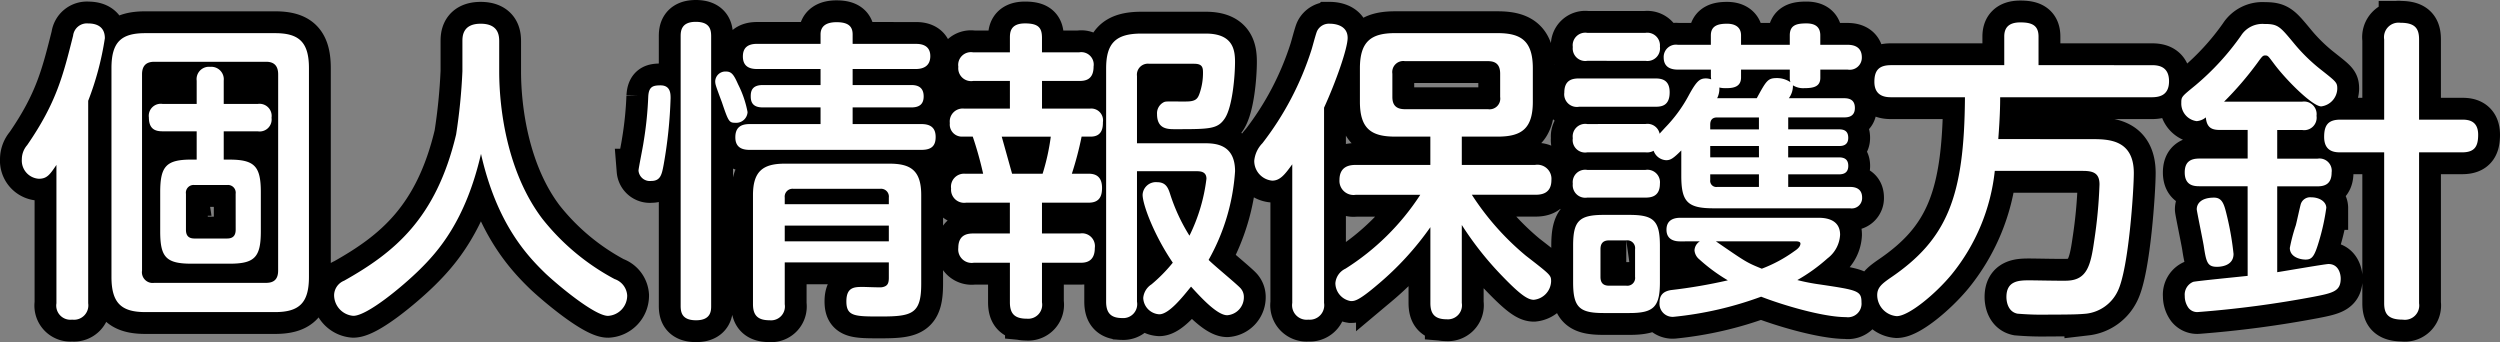
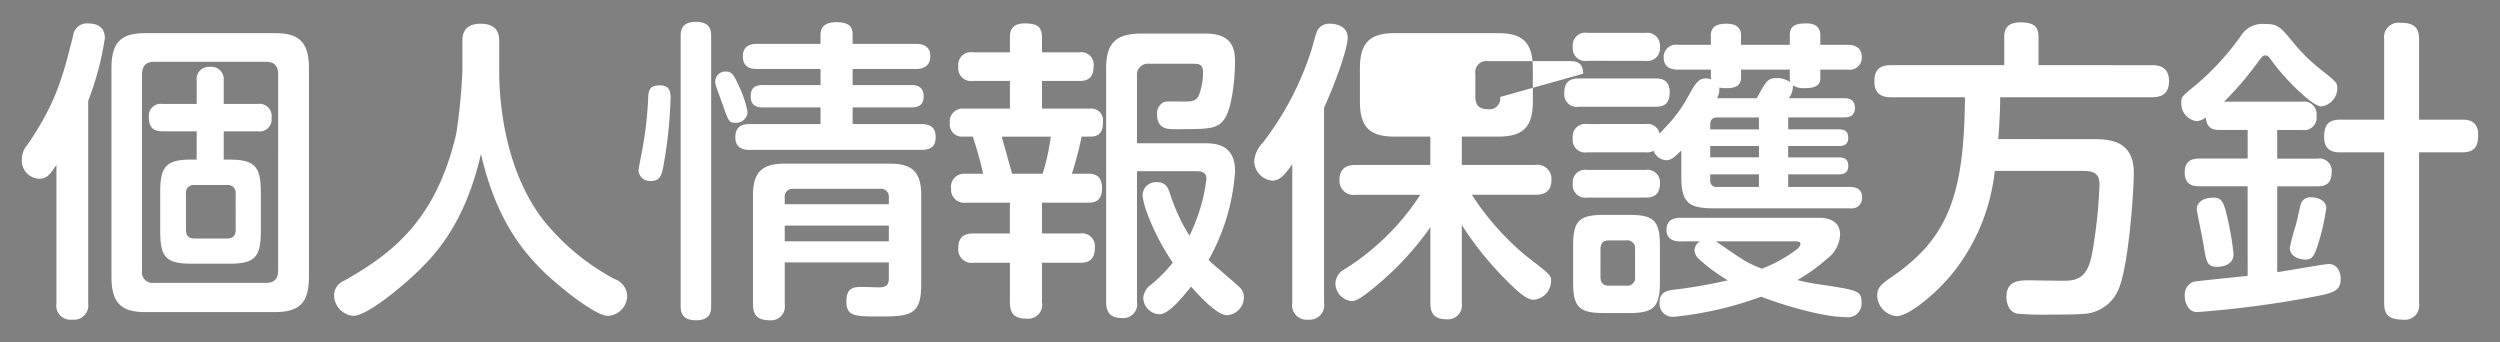
<svg xmlns="http://www.w3.org/2000/svg" width="286.196" height="39.164" viewBox="0 0 286.196 39.164">
  <rect x="0" y="0" width="286.196" height="39.164" fill="#808080" stroke="none" />
  <defs>
    <style>.a{stroke:#000;stroke-width:5px;}.b{fill:#fff;}</style>
  </defs>
  <g transform="translate(-540.74 -179.72)">
-     <path class="a" d="M-121.32-15.012c-2.916,0-3.6.756-3.6,3.744V-6.8c0,2.952.648,3.708,3.6,3.708H-117c2.88,0,3.6-.72,3.6-3.708v-4.464c0-2.952-.684-3.744-3.6-3.744h-.648v-3.24h3.888a1.371,1.371,0,0,0,1.584-1.548,1.386,1.386,0,0,0-1.584-1.584h-3.888v-2.664a1.431,1.431,0,0,0-1.548-1.584,1.412,1.412,0,0,0-1.548,1.584v2.664h-3.888a1.371,1.371,0,0,0-1.584,1.548c0,1.44.864,1.584,1.584,1.584h3.888v3.24Zm5.04,8.028c0,.648-.288,1.008-.972,1.008H-121c-.792,0-.972-.468-.972-1.008v-4.1A.884.884,0,0,1-121-12.1h3.744a.884.884,0,0,1,.972,1.008Zm8.388-18.5c0-3.024-1.188-4-3.888-4h-14.832c-2.736,0-3.888.972-3.888,4v23.9c0,3.024,1.152,4.032,3.888,4.032h14.832c2.808,0,3.888-1.08,3.888-4.032ZM-111.42-2.3c0,.972-.468,1.4-1.368,1.4H-125.6a1.227,1.227,0,0,1-1.4-1.4V-24.768c0-.9.4-1.44,1.4-1.44h12.816c.9,0,1.368.468,1.368,1.44Zm-21.744-19.44a33.814,33.814,0,0,0,1.908-7.164c0-1.512-1.224-1.692-1.908-1.692a1.592,1.592,0,0,0-1.728,1.4c-1.152,4.572-1.908,7.668-5.256,12.528a2.476,2.476,0,0,0-.612,1.62,2.083,2.083,0,0,0,1.944,2.232c.936,0,1.26-.468,2.016-1.584V1.44A1.619,1.619,0,0,0-135,3.312a1.642,1.642,0,0,0,1.836-1.872Zm42.84-3.384a65.135,65.135,0,0,1-.72,7.236c-2.3,9.684-7.128,13.536-12.816,16.74A1.823,1.823,0,0,0-105.012.5a2.386,2.386,0,0,0,2.2,2.376c1.584,0,5.616-3.348,7.56-5.256,2.124-2.088,5.292-5.616,7.056-13.284C-86.4-7.7-82.944-4.032-80.784-1.944-79.128-.4-75.132,2.88-73.656,2.88A2.326,2.326,0,0,0-71.46.54,2.116,2.116,0,0,0-72.9-1.332a26.289,26.289,0,0,1-8.28-6.912c-3.924-5.184-4.932-12.276-4.932-16.884v-3.42c0-.648-.072-2.016-2.124-2.016-2.088,0-2.088,1.476-2.088,2.016ZM-41.508-3.24v1.764c0,.684-.18.972-.792,1.08-.324.036-1.836-.036-2.16-.036-.972,0-1.908,0-1.908,1.656,0,1.728.972,1.728,3.96,1.728,3.6,0,4.608-.324,4.608-3.744V-10.944c0-2.844-1.224-3.6-3.636-3.6H-53.424c-2.484,0-3.636.864-3.636,3.6V1.548c0,1.3.576,1.836,1.908,1.836a1.585,1.585,0,0,0,1.728-1.836V-3.24ZM-53.424-9.9v-.756a.9.9,0,0,1,1.008-1.008h9.9a.9.9,0,0,1,1.008,1.008V-9.9Zm11.916,4.248H-53.424v-1.8h11.916Zm-20.34-23.472c0-.756-.144-1.656-1.764-1.656-1.656,0-1.728,1.044-1.728,1.656V1.728c0,.792.18,1.656,1.764,1.656,1.728,0,1.728-1.116,1.728-1.656Zm-5.8,5.616c-.864,0-1.332.144-1.4,1.26a41.592,41.592,0,0,1-.54,5.256c-.072.54-.576,2.988-.576,3.24a1.3,1.3,0,0,0,1.44,1.188c1.08,0,1.224-.72,1.44-1.872a51.865,51.865,0,0,0,.792-7.6C-66.492-22.536-66.492-23.508-67.644-23.508Zm7.488-1.584a1.163,1.163,0,0,0-1.224,1.116,1.564,1.564,0,0,0,.072.468c.072.288.576,1.62.684,1.908.756,2.232.828,2.376,1.548,2.376a1.3,1.3,0,0,0,1.4-1.224,11.8,11.8,0,0,0-1.08-3.168C-59.256-24.732-59.508-25.092-60.156-25.092Zm14.508-3.168v-1.08c0-.864-.432-1.4-1.836-1.4-1.116,0-1.836.4-1.836,1.4v1.08h-7.272c-1.044,0-1.62.432-1.62,1.44,0,1.152.756,1.44,1.62,1.44h7.272v1.836h-6.624c-1.3,0-1.368.792-1.368,1.3,0,.684.252,1.26,1.368,1.26h6.624v1.908h-8.136c-1.116,0-1.62.5-1.62,1.512,0,1.152.756,1.44,1.62,1.44h19.692c1.188,0,1.62-.5,1.62-1.476,0-1.044-.576-1.476-1.62-1.476h-7.884v-1.908h6.732c.936,0,1.4-.4,1.4-1.26,0-1.08-.72-1.3-1.4-1.3h-6.732V-25.38h7.236c.792,0,1.656-.288,1.656-1.476,0-1.368-1.224-1.4-1.656-1.4ZM-6.336-13.68c.432,0,1.188,0,1.188.864A20.171,20.171,0,0,1-7.092-6.3a20.935,20.935,0,0,1-2.232-4.824c-.216-.648-.468-1.3-1.476-1.3a1.522,1.522,0,0,0-1.656,1.44c0,1.116,1.3,4.608,3.456,7.776A17.754,17.754,0,0,1-11.448-.72,2.047,2.047,0,0,0-12.384.828,1.949,1.949,0,0,0-10.548,2.7c1.116,0,2.7-2.016,3.636-3.168C-5.8.756-3.924,2.808-2.772,2.808A2.061,2.061,0,0,0-.864.72a1.479,1.479,0,0,0-.324-.936C-1.44-.576-4.356-2.952-4.9-3.528A23.837,23.837,0,0,0-1.872-13.68c0-3.2-2.412-3.2-3.6-3.2H-13.1v-7.7a1.255,1.255,0,0,1,1.4-1.4h5.148c.9,0,1.008.4,1.008.972a7.121,7.121,0,0,1-.4,2.448c-.216.612-.468.9-1.548.9h-.756c-1.44,0-1.584-.036-1.836.108a1.421,1.421,0,0,0-.72,1.332c0,1.728,1.224,1.728,2.052,1.728,4,0,4.9,0,5.724-1.26.864-1.332,1.152-4.86,1.152-6.444,0-1.4-.252-3.24-3.348-3.24H-12.6c-2.952,0-4.032,1.116-4.032,4V1.26c0,1.4.648,1.872,1.872,1.872A1.591,1.591,0,0,0-13.1,1.26V-13.68Zm-17.64-13.608v-1.656c0-1.152-.4-1.656-1.944-1.656-1.692,0-1.728,1.044-1.728,1.656v1.656H-31.86a1.458,1.458,0,0,0-1.692,1.656,1.469,1.469,0,0,0,1.692,1.62h4.212v3.168h-5.22a1.481,1.481,0,0,0-1.656,1.656,1.386,1.386,0,0,0,1.44,1.548H-31.9a41.422,41.422,0,0,1,1.188,4.248H-32.8A1.49,1.49,0,0,0-34.38-11.7a1.5,1.5,0,0,0,1.728,1.62h5v3.528h-4.14c-.576,0-1.764.036-1.764,1.656A1.538,1.538,0,0,0-31.788-3.2h4.14V1.332c0,1.3.54,1.872,1.944,1.872a1.6,1.6,0,0,0,1.728-1.872V-3.2h4.356c.5,0,1.692,0,1.692-1.692A1.469,1.469,0,0,0-19.62-6.552h-4.356V-10.08h5.364c1.3,0,1.512-.864,1.512-1.692,0-1.26-.684-1.62-1.512-1.62h-1.944A37.862,37.862,0,0,0-19.44-17.64H-18.4c1.368,0,1.4-1.116,1.4-1.656A1.348,1.348,0,0,0-18.5-20.844h-5.472v-3.168h4.248c.684,0,1.656-.108,1.656-1.656a1.423,1.423,0,0,0-1.656-1.62Zm-3.42,13.9c-.144-.5-.972-3.492-1.188-4.248h5.616a25.21,25.21,0,0,1-.936,4.248ZM19.332-10.98a28.069,28.069,0,0,1-8.568,8.46A2.008,2.008,0,0,0,9.612-.864a2.1,2.1,0,0,0,1.764,2.052c.432,0,.864,0,3.1-1.908a34.253,34.253,0,0,0,6.012-6.552V1.4c0,1.152.4,1.872,1.872,1.872A1.61,1.61,0,0,0,24.084,1.4V-7.524a37.078,37.078,0,0,0,4.68,5.9c2.016,2.088,2.88,2.664,3.564,2.664a2.205,2.205,0,0,0,1.98-2.088c0-.72,0-.72-2.88-2.952a30.6,30.6,0,0,1-6.192-6.984h7.236c.648,0,1.872-.072,1.872-1.692A1.61,1.61,0,0,0,32.472-14.4H24.084v-3.24h4.1c2.736,0,4.032-.9,4.032-4v-3.816c0-3.132-1.332-4.032-4.032-4.032H16.452c-2.7,0-4.032.9-4.032,4.032v3.816c0,3.1,1.3,4,4.032,4h4.032v3.24H11.952c-.648,0-1.872.108-1.872,1.728a1.612,1.612,0,0,0,1.872,1.692Zm9.144-11.2a1.227,1.227,0,0,1-1.4,1.4h-9.5c-.972,0-1.44-.432-1.44-1.4V-24.84a1.263,1.263,0,0,1,1.44-1.44h9.5c.972,0,1.4.468,1.4,1.44ZM8.316-20.952c1.368-2.988,2.7-6.8,2.7-7.992,0-1.62-1.836-1.62-2.016-1.62a1.509,1.509,0,0,0-1.476.828c-.144.288-.54,1.836-.648,2.16A34.534,34.534,0,0,1,1.26-16.884a3.315,3.315,0,0,0-.936,2.016A2.268,2.268,0,0,0,2.376-12.6c.9,0,1.44-.684,2.3-1.872V1.4A1.661,1.661,0,0,0,6.516,3.312,1.655,1.655,0,0,0,8.316,1.4ZM38.448-19.08a1.434,1.434,0,0,0-1.656,1.62,1.423,1.423,0,0,0,1.656,1.62h6.66a1.574,1.574,0,0,0,.936-.18,1.607,1.607,0,0,0,1.44,1.08c.5,0,.828-.216,1.728-1.116v2.88c0,2.988.684,3.744,3.708,3.744H68.544a1.184,1.184,0,0,0,1.368-1.224c0-.972-.684-1.224-1.368-1.224H61.452v-1.44h5.724c.36,0,1.152,0,1.152-.972,0-.792-.5-.972-1.08-.972h-5.8v-1.3h5.832c.324,0,1.044-.036,1.044-.936,0-.756-.432-.972-1.044-.972H61.452v-1.368H67.86c.432,0,1.224-.072,1.224-1.08,0-.9-.576-1.116-1.224-1.116H61.524a2.387,2.387,0,0,0,.468-1.476,2.206,2.206,0,0,0,1.3.324c1.08,0,1.836-.18,1.836-1.188v-.936h3.132a1.385,1.385,0,0,0,1.62-1.4c0-1.152-.828-1.44-1.62-1.44H65.124v-1.08c0-1.044-.684-1.368-1.584-1.368-1.116,0-1.908.18-1.908,1.368v1.08h-5.58v-1.08c0-1.044-.828-1.332-1.584-1.332-.9,0-1.872.144-1.872,1.332v1.08h-3.78a1.406,1.406,0,0,0-1.62,1.44c0,1.188.9,1.4,1.62,1.4H52.6v.864l.036.252a2.048,2.048,0,0,0-.576-.108c-.72,0-1.08.252-2.016,1.98a16.251,16.251,0,0,1-2.7,3.672c-.324.36-.468.5-.612.684a1.417,1.417,0,0,0-1.62-1.116Zm14.076.612v-.54c0-.468.18-.828.792-.828H58.1v1.368Zm5.58,3.2h-5.58v-1.3H58.1Zm-4.788-6.768a2.4,2.4,0,0,0,.252-1.224,3.174,3.174,0,0,0,.792.072c.828,0,1.692-.144,1.692-1.224v-.9h5.58v.9a1.591,1.591,0,0,0,.072.54,2.728,2.728,0,0,0-1.584-.468c-1.008,0-1.188.324-2.268,2.3ZM58.1-11.88H53.316a.7.7,0,0,1-.792-.792v-.648H58.1ZM51.336-5.652a1.278,1.278,0,0,0-.612,1.044,1.484,1.484,0,0,0,.54,1.008A19.708,19.708,0,0,0,54.54-1.188,59.824,59.824,0,0,1,48.024-.072c-.864.144-1.3.576-1.3,1.4a1.5,1.5,0,0,0,1.656,1.656,40.482,40.482,0,0,0,9.972-2.3c2.3.9,7.02,2.34,9.72,2.34A1.555,1.555,0,0,0,69.84,1.332c0-1.332-.432-1.4-4.788-2.052a22.453,22.453,0,0,1-2.556-.5,19.948,19.948,0,0,0,3.456-2.484,3.625,3.625,0,0,0,1.44-2.7c0-1.944-1.98-1.944-2.52-1.944H49.1c-.756,0-1.584.252-1.584,1.368,0,1.332,1.26,1.332,1.584,1.332Zm11.016,0c.18,0,.5.036.5.252,0,.36-.36.648-.684.864A16.061,16.061,0,0,1,58.428-2.52c-1.764-.72-1.8-.756-5.256-3.132Zm-15.588.5c0-2.88-.72-3.528-3.492-3.528H40.356c-2.844,0-3.528.684-3.528,3.528V-.972c0,2.88.72,3.528,3.492,3.528h2.952c2.772,0,3.492-.684,3.492-3.528ZM43.92-1.584A.892.892,0,0,1,42.912-.576h-1.98c-.756,0-.972-.432-.972-1.008V-4.752c0-.468.144-1.008.972-1.008h1.98A.892.892,0,0,1,43.92-4.752Zm1.188-24.732a1.44,1.44,0,0,0,1.656-1.62,1.453,1.453,0,0,0-1.656-1.584h-6.66a1.44,1.44,0,0,0-1.656,1.62,1.434,1.434,0,0,0,1.656,1.584Zm1.116,5.256c.684,0,1.656-.072,1.656-1.656,0-1.476-.972-1.584-1.656-1.584H37.512c-.792,0-1.692.18-1.692,1.62a1.447,1.447,0,0,0,1.692,1.62Zm-1.188,10.4c.54,0,1.728,0,1.728-1.584a1.434,1.434,0,0,0-1.656-1.584h-6.66a1.423,1.423,0,0,0-1.656,1.584,1.434,1.434,0,0,0,1.656,1.584Zm40.464-6.7c.18-2.34.216-3.744.216-4.788h17.352c.936,0,1.98-.252,1.98-1.836,0-1.728-1.26-1.836-1.98-1.836H90.108v-3.276c0-1.332-.828-1.62-2.088-1.62-1.44,0-1.836.72-1.836,1.62v3.276H73.224c-1.4,0-1.908.612-1.908,1.908,0,1.656,1.26,1.764,1.908,1.764h8.46c-.072,11.376-2.016,16.272-8.568,20.7C72.18-.792,71.64-.36,71.64.5a2.431,2.431,0,0,0,2.232,2.412c1.368,0,4.428-2.52,6.3-4.788A22.593,22.593,0,0,0,85.1-13.716h10.08c1.188,0,1.908.252,1.908,1.548a54.836,54.836,0,0,1-.612,6.48c-.4,2.808-.828,4.428-3.024,4.536-.612.036-3.672-.036-4.392-.036-1.188,0-2.628.036-2.628,1.908,0,.54.18,1.692,1.26,1.908a34.119,34.119,0,0,0,3.672.108c2.736,0,3.456-.036,4.212-.108A4.57,4.57,0,0,0,99.18.036c1.26-2.592,1.836-11.628,1.836-13.5,0-3.852-2.916-3.888-4.824-3.888Zm28.548,15.66c-.972.108-5.76.576-6.228.684a1.58,1.58,0,0,0-.972,1.62,2.294,2.294,0,0,0,.432,1.368,1.26,1.26,0,0,0,1.116.468A120.984,120.984,0,0,0,121.644.684C123.876.252,124.7.036,124.7-1.4c0-.54-.252-1.656-1.4-1.656-.36,0-4.932.792-5.868.936v-9.828h4.608c.828,0,1.62-.252,1.62-1.584a1.4,1.4,0,0,0-1.62-1.584h-4.608V-18.4h2.844a1.428,1.428,0,0,0,1.656-1.62,1.44,1.44,0,0,0-1.656-1.62h-8.928a37.549,37.549,0,0,0,3.78-4.392c.576-.792.648-.9.936-.9.324,0,.36.108.936.864,1.368,1.872,4.464,4.968,5.472,4.968a2.1,2.1,0,0,0,1.836-2.016c0-.72-.108-.792-1.836-2.16a19.932,19.932,0,0,1-3.168-3.1c-1.584-1.908-1.8-2.16-3.348-2.16a2.9,2.9,0,0,0-2.664,1.332,29.669,29.669,0,0,1-5.22,5.688c-1.584,1.3-1.62,1.3-1.62,2.016a2.024,2.024,0,0,0,1.764,2.088,1.864,1.864,0,0,0,1.044-.432c.108,1.224.72,1.44,1.62,1.44h3.168v3.276H108.5c-.972,0-1.656.36-1.656,1.584,0,1.476,1.008,1.584,1.656,1.584h5.544ZM110.2-10.656c-1.512,0-1.98.72-1.98,1.332,0,.18.684,3.492.792,4.14.288,1.872.4,2.448,1.512,2.448.216,0,1.908,0,1.908-1.476a33.265,33.265,0,0,0-.72-4.212C111.384-9.792,111.2-10.656,110.2-10.656Zm12.852,1.188c0-.756-.828-1.224-1.728-1.224a1.129,1.129,0,0,0-1.188.756c-.108.36-.468,2.052-.576,2.448a19.528,19.528,0,0,0-.684,2.592c0,1.044,1.188,1.332,1.8,1.332.72,0,1.008-.324,1.512-2.016A24.988,24.988,0,0,0,123.048-9.468Zm10.62-10.116v-9.18c0-1.26-.468-1.908-2.124-1.908a1.665,1.665,0,0,0-1.872,1.908v9.18h-5c-1.4,0-1.872.612-1.872,1.98,0,1.728,1.26,1.764,1.872,1.764h5V1.44c0,1.224.468,1.872,2.124,1.872a1.642,1.642,0,0,0,1.872-1.872V-15.84H138.6c1.44,0,1.836-.684,1.836-2.016,0-1.656-1.188-1.728-1.836-1.728Z" transform="translate(684 213)" />
-     <path class="b" d="M-121.32-15.012c-2.916,0-3.6.756-3.6,3.744V-6.8c0,2.952.648,3.708,3.6,3.708H-117c2.88,0,3.6-.72,3.6-3.708v-4.464c0-2.952-.684-3.744-3.6-3.744h-.648v-3.24h3.888a1.371,1.371,0,0,0,1.584-1.548,1.386,1.386,0,0,0-1.584-1.584h-3.888v-2.664a1.431,1.431,0,0,0-1.548-1.584,1.412,1.412,0,0,0-1.548,1.584v2.664h-3.888a1.371,1.371,0,0,0-1.584,1.548c0,1.44.864,1.584,1.584,1.584h3.888v3.24Zm5.04,8.028c0,.648-.288,1.008-.972,1.008H-121c-.792,0-.972-.468-.972-1.008v-4.1A.884.884,0,0,1-121-12.1h3.744a.884.884,0,0,1,.972,1.008Zm8.388-18.5c0-3.024-1.188-4-3.888-4h-14.832c-2.736,0-3.888.972-3.888,4v23.9c0,3.024,1.152,4.032,3.888,4.032h14.832c2.808,0,3.888-1.08,3.888-4.032ZM-111.42-2.3c0,.972-.468,1.4-1.368,1.4H-125.6a1.227,1.227,0,0,1-1.4-1.4V-24.768c0-.9.4-1.44,1.4-1.44h12.816c.9,0,1.368.468,1.368,1.44Zm-21.744-19.44a33.814,33.814,0,0,0,1.908-7.164c0-1.512-1.224-1.692-1.908-1.692a1.592,1.592,0,0,0-1.728,1.4c-1.152,4.572-1.908,7.668-5.256,12.528a2.476,2.476,0,0,0-.612,1.62,2.083,2.083,0,0,0,1.944,2.232c.936,0,1.26-.468,2.016-1.584V1.44A1.619,1.619,0,0,0-135,3.312a1.642,1.642,0,0,0,1.836-1.872Zm42.84-3.384a65.135,65.135,0,0,1-.72,7.236c-2.3,9.684-7.128,13.536-12.816,16.74A1.823,1.823,0,0,0-105.012.5a2.386,2.386,0,0,0,2.2,2.376c1.584,0,5.616-3.348,7.56-5.256,2.124-2.088,5.292-5.616,7.056-13.284C-86.4-7.7-82.944-4.032-80.784-1.944-79.128-.4-75.132,2.88-73.656,2.88A2.326,2.326,0,0,0-71.46.54,2.116,2.116,0,0,0-72.9-1.332a26.289,26.289,0,0,1-8.28-6.912c-3.924-5.184-4.932-12.276-4.932-16.884v-3.42c0-.648-.072-2.016-2.124-2.016-2.088,0-2.088,1.476-2.088,2.016ZM-41.508-3.24v1.764c0,.684-.18.972-.792,1.08-.324.036-1.836-.036-2.16-.036-.972,0-1.908,0-1.908,1.656,0,1.728.972,1.728,3.96,1.728,3.6,0,4.608-.324,4.608-3.744V-10.944c0-2.844-1.224-3.6-3.636-3.6H-53.424c-2.484,0-3.636.864-3.636,3.6V1.548c0,1.3.576,1.836,1.908,1.836a1.585,1.585,0,0,0,1.728-1.836V-3.24ZM-53.424-9.9v-.756a.9.9,0,0,1,1.008-1.008h9.9a.9.9,0,0,1,1.008,1.008V-9.9Zm11.916,4.248H-53.424v-1.8h11.916Zm-20.34-23.472c0-.756-.144-1.656-1.764-1.656-1.656,0-1.728,1.044-1.728,1.656V1.728c0,.792.18,1.656,1.764,1.656,1.728,0,1.728-1.116,1.728-1.656Zm-5.8,5.616c-.864,0-1.332.144-1.4,1.26a41.592,41.592,0,0,1-.54,5.256c-.072.54-.576,2.988-.576,3.24a1.3,1.3,0,0,0,1.44,1.188c1.08,0,1.224-.72,1.44-1.872a51.865,51.865,0,0,0,.792-7.6C-66.492-22.536-66.492-23.508-67.644-23.508Zm7.488-1.584a1.163,1.163,0,0,0-1.224,1.116,1.564,1.564,0,0,0,.072.468c.072.288.576,1.62.684,1.908.756,2.232.828,2.376,1.548,2.376a1.3,1.3,0,0,0,1.4-1.224,11.8,11.8,0,0,0-1.08-3.168C-59.256-24.732-59.508-25.092-60.156-25.092Zm14.508-3.168v-1.08c0-.864-.432-1.4-1.836-1.4-1.116,0-1.836.4-1.836,1.4v1.08h-7.272c-1.044,0-1.62.432-1.62,1.44,0,1.152.756,1.44,1.62,1.44h7.272v1.836h-6.624c-1.3,0-1.368.792-1.368,1.3,0,.684.252,1.26,1.368,1.26h6.624v1.908h-8.136c-1.116,0-1.62.5-1.62,1.512,0,1.152.756,1.44,1.62,1.44h19.692c1.188,0,1.62-.5,1.62-1.476,0-1.044-.576-1.476-1.62-1.476h-7.884v-1.908h6.732c.936,0,1.4-.4,1.4-1.26,0-1.08-.72-1.3-1.4-1.3h-6.732V-25.38h7.236c.792,0,1.656-.288,1.656-1.476,0-1.368-1.224-1.4-1.656-1.4ZM-6.336-13.68c.432,0,1.188,0,1.188.864A20.171,20.171,0,0,1-7.092-6.3a20.935,20.935,0,0,1-2.232-4.824c-.216-.648-.468-1.3-1.476-1.3a1.522,1.522,0,0,0-1.656,1.44c0,1.116,1.3,4.608,3.456,7.776A17.754,17.754,0,0,1-11.448-.72,2.047,2.047,0,0,0-12.384.828,1.949,1.949,0,0,0-10.548,2.7c1.116,0,2.7-2.016,3.636-3.168C-5.8.756-3.924,2.808-2.772,2.808A2.061,2.061,0,0,0-.864.72a1.479,1.479,0,0,0-.324-.936C-1.44-.576-4.356-2.952-4.9-3.528A23.837,23.837,0,0,0-1.872-13.68c0-3.2-2.412-3.2-3.6-3.2H-13.1v-7.7a1.255,1.255,0,0,1,1.4-1.4h5.148c.9,0,1.008.4,1.008.972a7.121,7.121,0,0,1-.4,2.448c-.216.612-.468.9-1.548.9h-.756c-1.44,0-1.584-.036-1.836.108a1.421,1.421,0,0,0-.72,1.332c0,1.728,1.224,1.728,2.052,1.728,4,0,4.9,0,5.724-1.26.864-1.332,1.152-4.86,1.152-6.444,0-1.4-.252-3.24-3.348-3.24H-12.6c-2.952,0-4.032,1.116-4.032,4V1.26c0,1.4.648,1.872,1.872,1.872A1.591,1.591,0,0,0-13.1,1.26V-13.68Zm-17.64-13.608v-1.656c0-1.152-.4-1.656-1.944-1.656-1.692,0-1.728,1.044-1.728,1.656v1.656H-31.86a1.458,1.458,0,0,0-1.692,1.656,1.469,1.469,0,0,0,1.692,1.62h4.212v3.168h-5.22a1.481,1.481,0,0,0-1.656,1.656,1.386,1.386,0,0,0,1.44,1.548H-31.9a41.422,41.422,0,0,1,1.188,4.248H-32.8A1.49,1.49,0,0,0-34.38-11.7a1.5,1.5,0,0,0,1.728,1.62h5v3.528h-4.14c-.576,0-1.764.036-1.764,1.656A1.538,1.538,0,0,0-31.788-3.2h4.14V1.332c0,1.3.54,1.872,1.944,1.872a1.6,1.6,0,0,0,1.728-1.872V-3.2h4.356c.5,0,1.692,0,1.692-1.692A1.469,1.469,0,0,0-19.62-6.552h-4.356V-10.08h5.364c1.3,0,1.512-.864,1.512-1.692,0-1.26-.684-1.62-1.512-1.62h-1.944A37.862,37.862,0,0,0-19.44-17.64H-18.4c1.368,0,1.4-1.116,1.4-1.656A1.348,1.348,0,0,0-18.5-20.844h-5.472v-3.168h4.248c.684,0,1.656-.108,1.656-1.656a1.423,1.423,0,0,0-1.656-1.62Zm-3.42,13.9c-.144-.5-.972-3.492-1.188-4.248h5.616a25.21,25.21,0,0,1-.936,4.248ZM19.332-10.98a28.069,28.069,0,0,1-8.568,8.46A2.008,2.008,0,0,0,9.612-.864a2.1,2.1,0,0,0,1.764,2.052c.432,0,.864,0,3.1-1.908a34.253,34.253,0,0,0,6.012-6.552V1.4c0,1.152.4,1.872,1.872,1.872A1.61,1.61,0,0,0,24.084,1.4V-7.524a37.078,37.078,0,0,0,4.68,5.9c2.016,2.088,2.88,2.664,3.564,2.664a2.205,2.205,0,0,0,1.98-2.088c0-.72,0-.72-2.88-2.952a30.6,30.6,0,0,1-6.192-6.984h7.236c.648,0,1.872-.072,1.872-1.692A1.61,1.61,0,0,0,32.472-14.4H24.084v-3.24h4.1c2.736,0,4.032-.9,4.032-4v-3.816c0-3.132-1.332-4.032-4.032-4.032H16.452c-2.7,0-4.032.9-4.032,4.032v3.816c0,3.1,1.3,4,4.032,4h4.032v3.24H11.952c-.648,0-1.872.108-1.872,1.728a1.612,1.612,0,0,0,1.872,1.692Zm9.144-11.2a1.227,1.227,0,0,1-1.4,1.4h-9.5c-.972,0-1.44-.432-1.44-1.4V-24.84a1.263,1.263,0,0,1,1.44-1.44h9.5c.972,0,1.4.468,1.4,1.44ZM8.316-20.952c1.368-2.988,2.7-6.8,2.7-7.992,0-1.62-1.836-1.62-2.016-1.62a1.509,1.509,0,0,0-1.476.828c-.144.288-.54,1.836-.648,2.16A34.534,34.534,0,0,1,1.26-16.884a3.315,3.315,0,0,0-.936,2.016A2.268,2.268,0,0,0,2.376-12.6c.9,0,1.44-.684,2.3-1.872V1.4A1.661,1.661,0,0,0,6.516,3.312,1.655,1.655,0,0,0,8.316,1.4ZM38.448-19.08a1.434,1.434,0,0,0-1.656,1.62,1.423,1.423,0,0,0,1.656,1.62h6.66a1.574,1.574,0,0,0,.936-.18,1.607,1.607,0,0,0,1.44,1.08c.5,0,.828-.216,1.728-1.116v2.88c0,2.988.684,3.744,3.708,3.744H68.544a1.184,1.184,0,0,0,1.368-1.224c0-.972-.684-1.224-1.368-1.224H61.452v-1.44h5.724c.36,0,1.152,0,1.152-.972,0-.792-.5-.972-1.08-.972h-5.8v-1.3h5.832c.324,0,1.044-.036,1.044-.936,0-.756-.432-.972-1.044-.972H61.452v-1.368H67.86c.432,0,1.224-.072,1.224-1.08,0-.9-.576-1.116-1.224-1.116H61.524a2.387,2.387,0,0,0,.468-1.476,2.206,2.206,0,0,0,1.3.324c1.08,0,1.836-.18,1.836-1.188v-.936h3.132a1.385,1.385,0,0,0,1.62-1.4c0-1.152-.828-1.44-1.62-1.44H65.124v-1.08c0-1.044-.684-1.368-1.584-1.368-1.116,0-1.908.18-1.908,1.368v1.08h-5.58v-1.08c0-1.044-.828-1.332-1.584-1.332-.9,0-1.872.144-1.872,1.332v1.08h-3.78a1.406,1.406,0,0,0-1.62,1.44c0,1.188.9,1.4,1.62,1.4H52.6v.864l.036.252a2.048,2.048,0,0,0-.576-.108c-.72,0-1.08.252-2.016,1.98a16.251,16.251,0,0,1-2.7,3.672c-.324.36-.468.5-.612.684a1.417,1.417,0,0,0-1.62-1.116Zm14.076.612v-.54c0-.468.18-.828.792-.828H58.1v1.368Zm5.58,3.2h-5.58v-1.3H58.1Zm-4.788-6.768a2.4,2.4,0,0,0,.252-1.224,3.174,3.174,0,0,0,.792.072c.828,0,1.692-.144,1.692-1.224v-.9h5.58v.9a1.591,1.591,0,0,0,.072.54,2.728,2.728,0,0,0-1.584-.468c-1.008,0-1.188.324-2.268,2.3ZM58.1-11.88H53.316a.7.7,0,0,1-.792-.792v-.648H58.1ZM51.336-5.652a1.278,1.278,0,0,0-.612,1.044,1.484,1.484,0,0,0,.54,1.008A19.708,19.708,0,0,0,54.54-1.188,59.824,59.824,0,0,1,48.024-.072c-.864.144-1.3.576-1.3,1.4a1.5,1.5,0,0,0,1.656,1.656,40.482,40.482,0,0,0,9.972-2.3c2.3.9,7.02,2.34,9.72,2.34A1.555,1.555,0,0,0,69.84,1.332c0-1.332-.432-1.4-4.788-2.052a22.453,22.453,0,0,1-2.556-.5,19.948,19.948,0,0,0,3.456-2.484,3.625,3.625,0,0,0,1.44-2.7c0-1.944-1.98-1.944-2.52-1.944H49.1c-.756,0-1.584.252-1.584,1.368,0,1.332,1.26,1.332,1.584,1.332Zm11.016,0c.18,0,.5.036.5.252,0,.36-.36.648-.684.864A16.061,16.061,0,0,1,58.428-2.52c-1.764-.72-1.8-.756-5.256-3.132Zm-15.588.5c0-2.88-.72-3.528-3.492-3.528H40.356c-2.844,0-3.528.684-3.528,3.528V-.972c0,2.88.72,3.528,3.492,3.528h2.952c2.772,0,3.492-.684,3.492-3.528ZM43.92-1.584A.892.892,0,0,1,42.912-.576h-1.98c-.756,0-.972-.432-.972-1.008V-4.752c0-.468.144-1.008.972-1.008h1.98A.892.892,0,0,1,43.92-4.752Zm1.188-24.732a1.44,1.44,0,0,0,1.656-1.62,1.453,1.453,0,0,0-1.656-1.584h-6.66a1.44,1.44,0,0,0-1.656,1.62,1.434,1.434,0,0,0,1.656,1.584Zm1.116,5.256c.684,0,1.656-.072,1.656-1.656,0-1.476-.972-1.584-1.656-1.584H37.512c-.792,0-1.692.18-1.692,1.62a1.447,1.447,0,0,0,1.692,1.62Zm-1.188,10.4c.54,0,1.728,0,1.728-1.584a1.434,1.434,0,0,0-1.656-1.584h-6.66a1.423,1.423,0,0,0-1.656,1.584,1.434,1.434,0,0,0,1.656,1.584Zm40.464-6.7c.18-2.34.216-3.744.216-4.788h17.352c.936,0,1.98-.252,1.98-1.836,0-1.728-1.26-1.836-1.98-1.836H90.108v-3.276c0-1.332-.828-1.62-2.088-1.62-1.44,0-1.836.72-1.836,1.62v3.276H73.224c-1.4,0-1.908.612-1.908,1.908,0,1.656,1.26,1.764,1.908,1.764h8.46c-.072,11.376-2.016,16.272-8.568,20.7C72.18-.792,71.64-.36,71.64.5a2.431,2.431,0,0,0,2.232,2.412c1.368,0,4.428-2.52,6.3-4.788A22.593,22.593,0,0,0,85.1-13.716h10.08c1.188,0,1.908.252,1.908,1.548a54.836,54.836,0,0,1-.612,6.48c-.4,2.808-.828,4.428-3.024,4.536-.612.036-3.672-.036-4.392-.036-1.188,0-2.628.036-2.628,1.908,0,.54.18,1.692,1.26,1.908a34.119,34.119,0,0,0,3.672.108c2.736,0,3.456-.036,4.212-.108A4.57,4.57,0,0,0,99.18.036c1.26-2.592,1.836-11.628,1.836-13.5,0-3.852-2.916-3.888-4.824-3.888Zm28.548,15.66c-.972.108-5.76.576-6.228.684a1.58,1.58,0,0,0-.972,1.62,2.294,2.294,0,0,0,.432,1.368,1.26,1.26,0,0,0,1.116.468A120.984,120.984,0,0,0,121.644.684C123.876.252,124.7.036,124.7-1.4c0-.54-.252-1.656-1.4-1.656-.36,0-4.932.792-5.868.936v-9.828h4.608c.828,0,1.62-.252,1.62-1.584a1.4,1.4,0,0,0-1.62-1.584h-4.608V-18.4h2.844a1.428,1.428,0,0,0,1.656-1.62,1.44,1.44,0,0,0-1.656-1.62h-8.928a37.549,37.549,0,0,0,3.78-4.392c.576-.792.648-.9.936-.9.324,0,.36.108.936.864,1.368,1.872,4.464,4.968,5.472,4.968a2.1,2.1,0,0,0,1.836-2.016c0-.72-.108-.792-1.836-2.16a19.932,19.932,0,0,1-3.168-3.1c-1.584-1.908-1.8-2.16-3.348-2.16a2.9,2.9,0,0,0-2.664,1.332,29.669,29.669,0,0,1-5.22,5.688c-1.584,1.3-1.62,1.3-1.62,2.016a2.024,2.024,0,0,0,1.764,2.088,1.864,1.864,0,0,0,1.044-.432c.108,1.224.72,1.44,1.62,1.44h3.168v3.276H108.5c-.972,0-1.656.36-1.656,1.584,0,1.476,1.008,1.584,1.656,1.584h5.544ZM110.2-10.656c-1.512,0-1.98.72-1.98,1.332,0,.18.684,3.492.792,4.14.288,1.872.4,2.448,1.512,2.448.216,0,1.908,0,1.908-1.476a33.265,33.265,0,0,0-.72-4.212C111.384-9.792,111.2-10.656,110.2-10.656Zm12.852,1.188c0-.756-.828-1.224-1.728-1.224a1.129,1.129,0,0,0-1.188.756c-.108.36-.468,2.052-.576,2.448a19.528,19.528,0,0,0-.684,2.592c0,1.044,1.188,1.332,1.8,1.332.72,0,1.008-.324,1.512-2.016A24.988,24.988,0,0,0,123.048-9.468Zm10.62-10.116v-9.18c0-1.26-.468-1.908-2.124-1.908a1.665,1.665,0,0,0-1.872,1.908v9.18h-5c-1.4,0-1.872.612-1.872,1.98,0,1.728,1.26,1.764,1.872,1.764h5V1.44c0,1.224.468,1.872,2.124,1.872a1.642,1.642,0,0,0,1.872-1.872V-15.84H138.6c1.44,0,1.836-.684,1.836-2.016,0-1.656-1.188-1.728-1.836-1.728Z" transform="translate(684 213)" />
+     <path class="b" d="M-121.32-15.012c-2.916,0-3.6.756-3.6,3.744V-6.8c0,2.952.648,3.708,3.6,3.708H-117c2.88,0,3.6-.72,3.6-3.708v-4.464c0-2.952-.684-3.744-3.6-3.744h-.648v-3.24h3.888a1.371,1.371,0,0,0,1.584-1.548,1.386,1.386,0,0,0-1.584-1.584h-3.888v-2.664a1.431,1.431,0,0,0-1.548-1.584,1.412,1.412,0,0,0-1.548,1.584v2.664h-3.888a1.371,1.371,0,0,0-1.584,1.548c0,1.44.864,1.584,1.584,1.584h3.888v3.24Zm5.04,8.028c0,.648-.288,1.008-.972,1.008H-121c-.792,0-.972-.468-.972-1.008v-4.1A.884.884,0,0,1-121-12.1h3.744a.884.884,0,0,1,.972,1.008Zm8.388-18.5c0-3.024-1.188-4-3.888-4h-14.832c-2.736,0-3.888.972-3.888,4v23.9c0,3.024,1.152,4.032,3.888,4.032h14.832c2.808,0,3.888-1.08,3.888-4.032ZM-111.42-2.3c0,.972-.468,1.4-1.368,1.4H-125.6a1.227,1.227,0,0,1-1.4-1.4V-24.768c0-.9.4-1.44,1.4-1.44h12.816c.9,0,1.368.468,1.368,1.44Zm-21.744-19.44a33.814,33.814,0,0,0,1.908-7.164c0-1.512-1.224-1.692-1.908-1.692a1.592,1.592,0,0,0-1.728,1.4c-1.152,4.572-1.908,7.668-5.256,12.528a2.476,2.476,0,0,0-.612,1.62,2.083,2.083,0,0,0,1.944,2.232c.936,0,1.26-.468,2.016-1.584V1.44A1.619,1.619,0,0,0-135,3.312a1.642,1.642,0,0,0,1.836-1.872Zm42.84-3.384a65.135,65.135,0,0,1-.72,7.236c-2.3,9.684-7.128,13.536-12.816,16.74A1.823,1.823,0,0,0-105.012.5a2.386,2.386,0,0,0,2.2,2.376c1.584,0,5.616-3.348,7.56-5.256,2.124-2.088,5.292-5.616,7.056-13.284C-86.4-7.7-82.944-4.032-80.784-1.944-79.128-.4-75.132,2.88-73.656,2.88A2.326,2.326,0,0,0-71.46.54,2.116,2.116,0,0,0-72.9-1.332a26.289,26.289,0,0,1-8.28-6.912c-3.924-5.184-4.932-12.276-4.932-16.884v-3.42c0-.648-.072-2.016-2.124-2.016-2.088,0-2.088,1.476-2.088,2.016ZM-41.508-3.24v1.764c0,.684-.18.972-.792,1.08-.324.036-1.836-.036-2.16-.036-.972,0-1.908,0-1.908,1.656,0,1.728.972,1.728,3.96,1.728,3.6,0,4.608-.324,4.608-3.744V-10.944c0-2.844-1.224-3.6-3.636-3.6H-53.424c-2.484,0-3.636.864-3.636,3.6V1.548c0,1.3.576,1.836,1.908,1.836a1.585,1.585,0,0,0,1.728-1.836V-3.24ZM-53.424-9.9v-.756a.9.9,0,0,1,1.008-1.008h9.9a.9.9,0,0,1,1.008,1.008V-9.9Zm11.916,4.248H-53.424v-1.8h11.916Zm-20.34-23.472c0-.756-.144-1.656-1.764-1.656-1.656,0-1.728,1.044-1.728,1.656V1.728c0,.792.18,1.656,1.764,1.656,1.728,0,1.728-1.116,1.728-1.656Zm-5.8,5.616c-.864,0-1.332.144-1.4,1.26a41.592,41.592,0,0,1-.54,5.256c-.072.54-.576,2.988-.576,3.24a1.3,1.3,0,0,0,1.44,1.188c1.08,0,1.224-.72,1.44-1.872a51.865,51.865,0,0,0,.792-7.6C-66.492-22.536-66.492-23.508-67.644-23.508Zm7.488-1.584a1.163,1.163,0,0,0-1.224,1.116,1.564,1.564,0,0,0,.072.468c.072.288.576,1.62.684,1.908.756,2.232.828,2.376,1.548,2.376a1.3,1.3,0,0,0,1.4-1.224,11.8,11.8,0,0,0-1.08-3.168C-59.256-24.732-59.508-25.092-60.156-25.092Zm14.508-3.168v-1.08c0-.864-.432-1.4-1.836-1.4-1.116,0-1.836.4-1.836,1.4v1.08h-7.272c-1.044,0-1.62.432-1.62,1.44,0,1.152.756,1.44,1.62,1.44h7.272v1.836h-6.624c-1.3,0-1.368.792-1.368,1.3,0,.684.252,1.26,1.368,1.26h6.624v1.908h-8.136c-1.116,0-1.62.5-1.62,1.512,0,1.152.756,1.44,1.62,1.44h19.692c1.188,0,1.62-.5,1.62-1.476,0-1.044-.576-1.476-1.62-1.476h-7.884v-1.908h6.732c.936,0,1.4-.4,1.4-1.26,0-1.08-.72-1.3-1.4-1.3h-6.732V-25.38h7.236c.792,0,1.656-.288,1.656-1.476,0-1.368-1.224-1.4-1.656-1.4ZM-6.336-13.68c.432,0,1.188,0,1.188.864A20.171,20.171,0,0,1-7.092-6.3a20.935,20.935,0,0,1-2.232-4.824c-.216-.648-.468-1.3-1.476-1.3a1.522,1.522,0,0,0-1.656,1.44c0,1.116,1.3,4.608,3.456,7.776A17.754,17.754,0,0,1-11.448-.72,2.047,2.047,0,0,0-12.384.828,1.949,1.949,0,0,0-10.548,2.7c1.116,0,2.7-2.016,3.636-3.168C-5.8.756-3.924,2.808-2.772,2.808A2.061,2.061,0,0,0-.864.72a1.479,1.479,0,0,0-.324-.936C-1.44-.576-4.356-2.952-4.9-3.528A23.837,23.837,0,0,0-1.872-13.68c0-3.2-2.412-3.2-3.6-3.2H-13.1v-7.7a1.255,1.255,0,0,1,1.4-1.4h5.148c.9,0,1.008.4,1.008.972a7.121,7.121,0,0,1-.4,2.448c-.216.612-.468.9-1.548.9h-.756c-1.44,0-1.584-.036-1.836.108a1.421,1.421,0,0,0-.72,1.332c0,1.728,1.224,1.728,2.052,1.728,4,0,4.9,0,5.724-1.26.864-1.332,1.152-4.86,1.152-6.444,0-1.4-.252-3.24-3.348-3.24H-12.6c-2.952,0-4.032,1.116-4.032,4V1.26c0,1.4.648,1.872,1.872,1.872A1.591,1.591,0,0,0-13.1,1.26V-13.68Zm-17.64-13.608v-1.656c0-1.152-.4-1.656-1.944-1.656-1.692,0-1.728,1.044-1.728,1.656v1.656H-31.86a1.458,1.458,0,0,0-1.692,1.656,1.469,1.469,0,0,0,1.692,1.62h4.212v3.168h-5.22a1.481,1.481,0,0,0-1.656,1.656,1.386,1.386,0,0,0,1.44,1.548H-31.9a41.422,41.422,0,0,1,1.188,4.248H-32.8A1.49,1.49,0,0,0-34.38-11.7a1.5,1.5,0,0,0,1.728,1.62h5v3.528h-4.14c-.576,0-1.764.036-1.764,1.656A1.538,1.538,0,0,0-31.788-3.2h4.14V1.332c0,1.3.54,1.872,1.944,1.872a1.6,1.6,0,0,0,1.728-1.872V-3.2h4.356c.5,0,1.692,0,1.692-1.692A1.469,1.469,0,0,0-19.62-6.552h-4.356V-10.08h5.364c1.3,0,1.512-.864,1.512-1.692,0-1.26-.684-1.62-1.512-1.62h-1.944A37.862,37.862,0,0,0-19.44-17.64H-18.4c1.368,0,1.4-1.116,1.4-1.656A1.348,1.348,0,0,0-18.5-20.844h-5.472v-3.168h4.248c.684,0,1.656-.108,1.656-1.656a1.423,1.423,0,0,0-1.656-1.62Zm-3.42,13.9c-.144-.5-.972-3.492-1.188-4.248h5.616a25.21,25.21,0,0,1-.936,4.248ZM19.332-10.98a28.069,28.069,0,0,1-8.568,8.46A2.008,2.008,0,0,0,9.612-.864a2.1,2.1,0,0,0,1.764,2.052c.432,0,.864,0,3.1-1.908a34.253,34.253,0,0,0,6.012-6.552V1.4c0,1.152.4,1.872,1.872,1.872A1.61,1.61,0,0,0,24.084,1.4V-7.524a37.078,37.078,0,0,0,4.68,5.9c2.016,2.088,2.88,2.664,3.564,2.664a2.205,2.205,0,0,0,1.98-2.088c0-.72,0-.72-2.88-2.952a30.6,30.6,0,0,1-6.192-6.984h7.236c.648,0,1.872-.072,1.872-1.692A1.61,1.61,0,0,0,32.472-14.4H24.084v-3.24h4.1c2.736,0,4.032-.9,4.032-4v-3.816c0-3.132-1.332-4.032-4.032-4.032H16.452c-2.7,0-4.032.9-4.032,4.032v3.816c0,3.1,1.3,4,4.032,4h4.032v3.24H11.952c-.648,0-1.872.108-1.872,1.728a1.612,1.612,0,0,0,1.872,1.692Zm9.144-11.2a1.227,1.227,0,0,1-1.4,1.4c-.972,0-1.44-.432-1.44-1.4V-24.84a1.263,1.263,0,0,1,1.44-1.44h9.5c.972,0,1.4.468,1.4,1.44ZM8.316-20.952c1.368-2.988,2.7-6.8,2.7-7.992,0-1.62-1.836-1.62-2.016-1.62a1.509,1.509,0,0,0-1.476.828c-.144.288-.54,1.836-.648,2.16A34.534,34.534,0,0,1,1.26-16.884a3.315,3.315,0,0,0-.936,2.016A2.268,2.268,0,0,0,2.376-12.6c.9,0,1.44-.684,2.3-1.872V1.4A1.661,1.661,0,0,0,6.516,3.312,1.655,1.655,0,0,0,8.316,1.4ZM38.448-19.08a1.434,1.434,0,0,0-1.656,1.62,1.423,1.423,0,0,0,1.656,1.62h6.66a1.574,1.574,0,0,0,.936-.18,1.607,1.607,0,0,0,1.44,1.08c.5,0,.828-.216,1.728-1.116v2.88c0,2.988.684,3.744,3.708,3.744H68.544a1.184,1.184,0,0,0,1.368-1.224c0-.972-.684-1.224-1.368-1.224H61.452v-1.44h5.724c.36,0,1.152,0,1.152-.972,0-.792-.5-.972-1.08-.972h-5.8v-1.3h5.832c.324,0,1.044-.036,1.044-.936,0-.756-.432-.972-1.044-.972H61.452v-1.368H67.86c.432,0,1.224-.072,1.224-1.08,0-.9-.576-1.116-1.224-1.116H61.524a2.387,2.387,0,0,0,.468-1.476,2.206,2.206,0,0,0,1.3.324c1.08,0,1.836-.18,1.836-1.188v-.936h3.132a1.385,1.385,0,0,0,1.62-1.4c0-1.152-.828-1.44-1.62-1.44H65.124v-1.08c0-1.044-.684-1.368-1.584-1.368-1.116,0-1.908.18-1.908,1.368v1.08h-5.58v-1.08c0-1.044-.828-1.332-1.584-1.332-.9,0-1.872.144-1.872,1.332v1.08h-3.78a1.406,1.406,0,0,0-1.62,1.44c0,1.188.9,1.4,1.62,1.4H52.6v.864l.036.252a2.048,2.048,0,0,0-.576-.108c-.72,0-1.08.252-2.016,1.98a16.251,16.251,0,0,1-2.7,3.672c-.324.36-.468.5-.612.684a1.417,1.417,0,0,0-1.62-1.116Zm14.076.612v-.54c0-.468.18-.828.792-.828H58.1v1.368Zm5.58,3.2h-5.58v-1.3H58.1Zm-4.788-6.768a2.4,2.4,0,0,0,.252-1.224,3.174,3.174,0,0,0,.792.072c.828,0,1.692-.144,1.692-1.224v-.9h5.58v.9a1.591,1.591,0,0,0,.072.54,2.728,2.728,0,0,0-1.584-.468c-1.008,0-1.188.324-2.268,2.3ZM58.1-11.88H53.316a.7.7,0,0,1-.792-.792v-.648H58.1ZM51.336-5.652a1.278,1.278,0,0,0-.612,1.044,1.484,1.484,0,0,0,.54,1.008A19.708,19.708,0,0,0,54.54-1.188,59.824,59.824,0,0,1,48.024-.072c-.864.144-1.3.576-1.3,1.4a1.5,1.5,0,0,0,1.656,1.656,40.482,40.482,0,0,0,9.972-2.3c2.3.9,7.02,2.34,9.72,2.34A1.555,1.555,0,0,0,69.84,1.332c0-1.332-.432-1.4-4.788-2.052a22.453,22.453,0,0,1-2.556-.5,19.948,19.948,0,0,0,3.456-2.484,3.625,3.625,0,0,0,1.44-2.7c0-1.944-1.98-1.944-2.52-1.944H49.1c-.756,0-1.584.252-1.584,1.368,0,1.332,1.26,1.332,1.584,1.332Zm11.016,0c.18,0,.5.036.5.252,0,.36-.36.648-.684.864A16.061,16.061,0,0,1,58.428-2.52c-1.764-.72-1.8-.756-5.256-3.132Zm-15.588.5c0-2.88-.72-3.528-3.492-3.528H40.356c-2.844,0-3.528.684-3.528,3.528V-.972c0,2.88.72,3.528,3.492,3.528h2.952c2.772,0,3.492-.684,3.492-3.528ZM43.92-1.584A.892.892,0,0,1,42.912-.576h-1.98c-.756,0-.972-.432-.972-1.008V-4.752c0-.468.144-1.008.972-1.008h1.98A.892.892,0,0,1,43.92-4.752Zm1.188-24.732a1.44,1.44,0,0,0,1.656-1.62,1.453,1.453,0,0,0-1.656-1.584h-6.66a1.44,1.44,0,0,0-1.656,1.62,1.434,1.434,0,0,0,1.656,1.584Zm1.116,5.256c.684,0,1.656-.072,1.656-1.656,0-1.476-.972-1.584-1.656-1.584H37.512c-.792,0-1.692.18-1.692,1.62a1.447,1.447,0,0,0,1.692,1.62Zm-1.188,10.4c.54,0,1.728,0,1.728-1.584a1.434,1.434,0,0,0-1.656-1.584h-6.66a1.423,1.423,0,0,0-1.656,1.584,1.434,1.434,0,0,0,1.656,1.584Zm40.464-6.7c.18-2.34.216-3.744.216-4.788h17.352c.936,0,1.98-.252,1.98-1.836,0-1.728-1.26-1.836-1.98-1.836H90.108v-3.276c0-1.332-.828-1.62-2.088-1.62-1.44,0-1.836.72-1.836,1.62v3.276H73.224c-1.4,0-1.908.612-1.908,1.908,0,1.656,1.26,1.764,1.908,1.764h8.46c-.072,11.376-2.016,16.272-8.568,20.7C72.18-.792,71.64-.36,71.64.5a2.431,2.431,0,0,0,2.232,2.412c1.368,0,4.428-2.52,6.3-4.788A22.593,22.593,0,0,0,85.1-13.716h10.08c1.188,0,1.908.252,1.908,1.548a54.836,54.836,0,0,1-.612,6.48c-.4,2.808-.828,4.428-3.024,4.536-.612.036-3.672-.036-4.392-.036-1.188,0-2.628.036-2.628,1.908,0,.54.18,1.692,1.26,1.908a34.119,34.119,0,0,0,3.672.108c2.736,0,3.456-.036,4.212-.108A4.57,4.57,0,0,0,99.18.036c1.26-2.592,1.836-11.628,1.836-13.5,0-3.852-2.916-3.888-4.824-3.888Zm28.548,15.66c-.972.108-5.76.576-6.228.684a1.58,1.58,0,0,0-.972,1.62,2.294,2.294,0,0,0,.432,1.368,1.26,1.26,0,0,0,1.116.468A120.984,120.984,0,0,0,121.644.684C123.876.252,124.7.036,124.7-1.4c0-.54-.252-1.656-1.4-1.656-.36,0-4.932.792-5.868.936v-9.828h4.608c.828,0,1.62-.252,1.62-1.584a1.4,1.4,0,0,0-1.62-1.584h-4.608V-18.4h2.844a1.428,1.428,0,0,0,1.656-1.62,1.44,1.44,0,0,0-1.656-1.62h-8.928a37.549,37.549,0,0,0,3.78-4.392c.576-.792.648-.9.936-.9.324,0,.36.108.936.864,1.368,1.872,4.464,4.968,5.472,4.968a2.1,2.1,0,0,0,1.836-2.016c0-.72-.108-.792-1.836-2.16a19.932,19.932,0,0,1-3.168-3.1c-1.584-1.908-1.8-2.16-3.348-2.16a2.9,2.9,0,0,0-2.664,1.332,29.669,29.669,0,0,1-5.22,5.688c-1.584,1.3-1.62,1.3-1.62,2.016a2.024,2.024,0,0,0,1.764,2.088,1.864,1.864,0,0,0,1.044-.432c.108,1.224.72,1.44,1.62,1.44h3.168v3.276H108.5c-.972,0-1.656.36-1.656,1.584,0,1.476,1.008,1.584,1.656,1.584h5.544ZM110.2-10.656c-1.512,0-1.98.72-1.98,1.332,0,.18.684,3.492.792,4.14.288,1.872.4,2.448,1.512,2.448.216,0,1.908,0,1.908-1.476a33.265,33.265,0,0,0-.72-4.212C111.384-9.792,111.2-10.656,110.2-10.656Zm12.852,1.188c0-.756-.828-1.224-1.728-1.224a1.129,1.129,0,0,0-1.188.756c-.108.36-.468,2.052-.576,2.448a19.528,19.528,0,0,0-.684,2.592c0,1.044,1.188,1.332,1.8,1.332.72,0,1.008-.324,1.512-2.016A24.988,24.988,0,0,0,123.048-9.468Zm10.62-10.116v-9.18c0-1.26-.468-1.908-2.124-1.908a1.665,1.665,0,0,0-1.872,1.908v9.18h-5c-1.4,0-1.872.612-1.872,1.98,0,1.728,1.26,1.764,1.872,1.764h5V1.44c0,1.224.468,1.872,2.124,1.872a1.642,1.642,0,0,0,1.872-1.872V-15.84H138.6c1.44,0,1.836-.684,1.836-2.016,0-1.656-1.188-1.728-1.836-1.728Z" transform="translate(684 213)" />
  </g>
</svg>